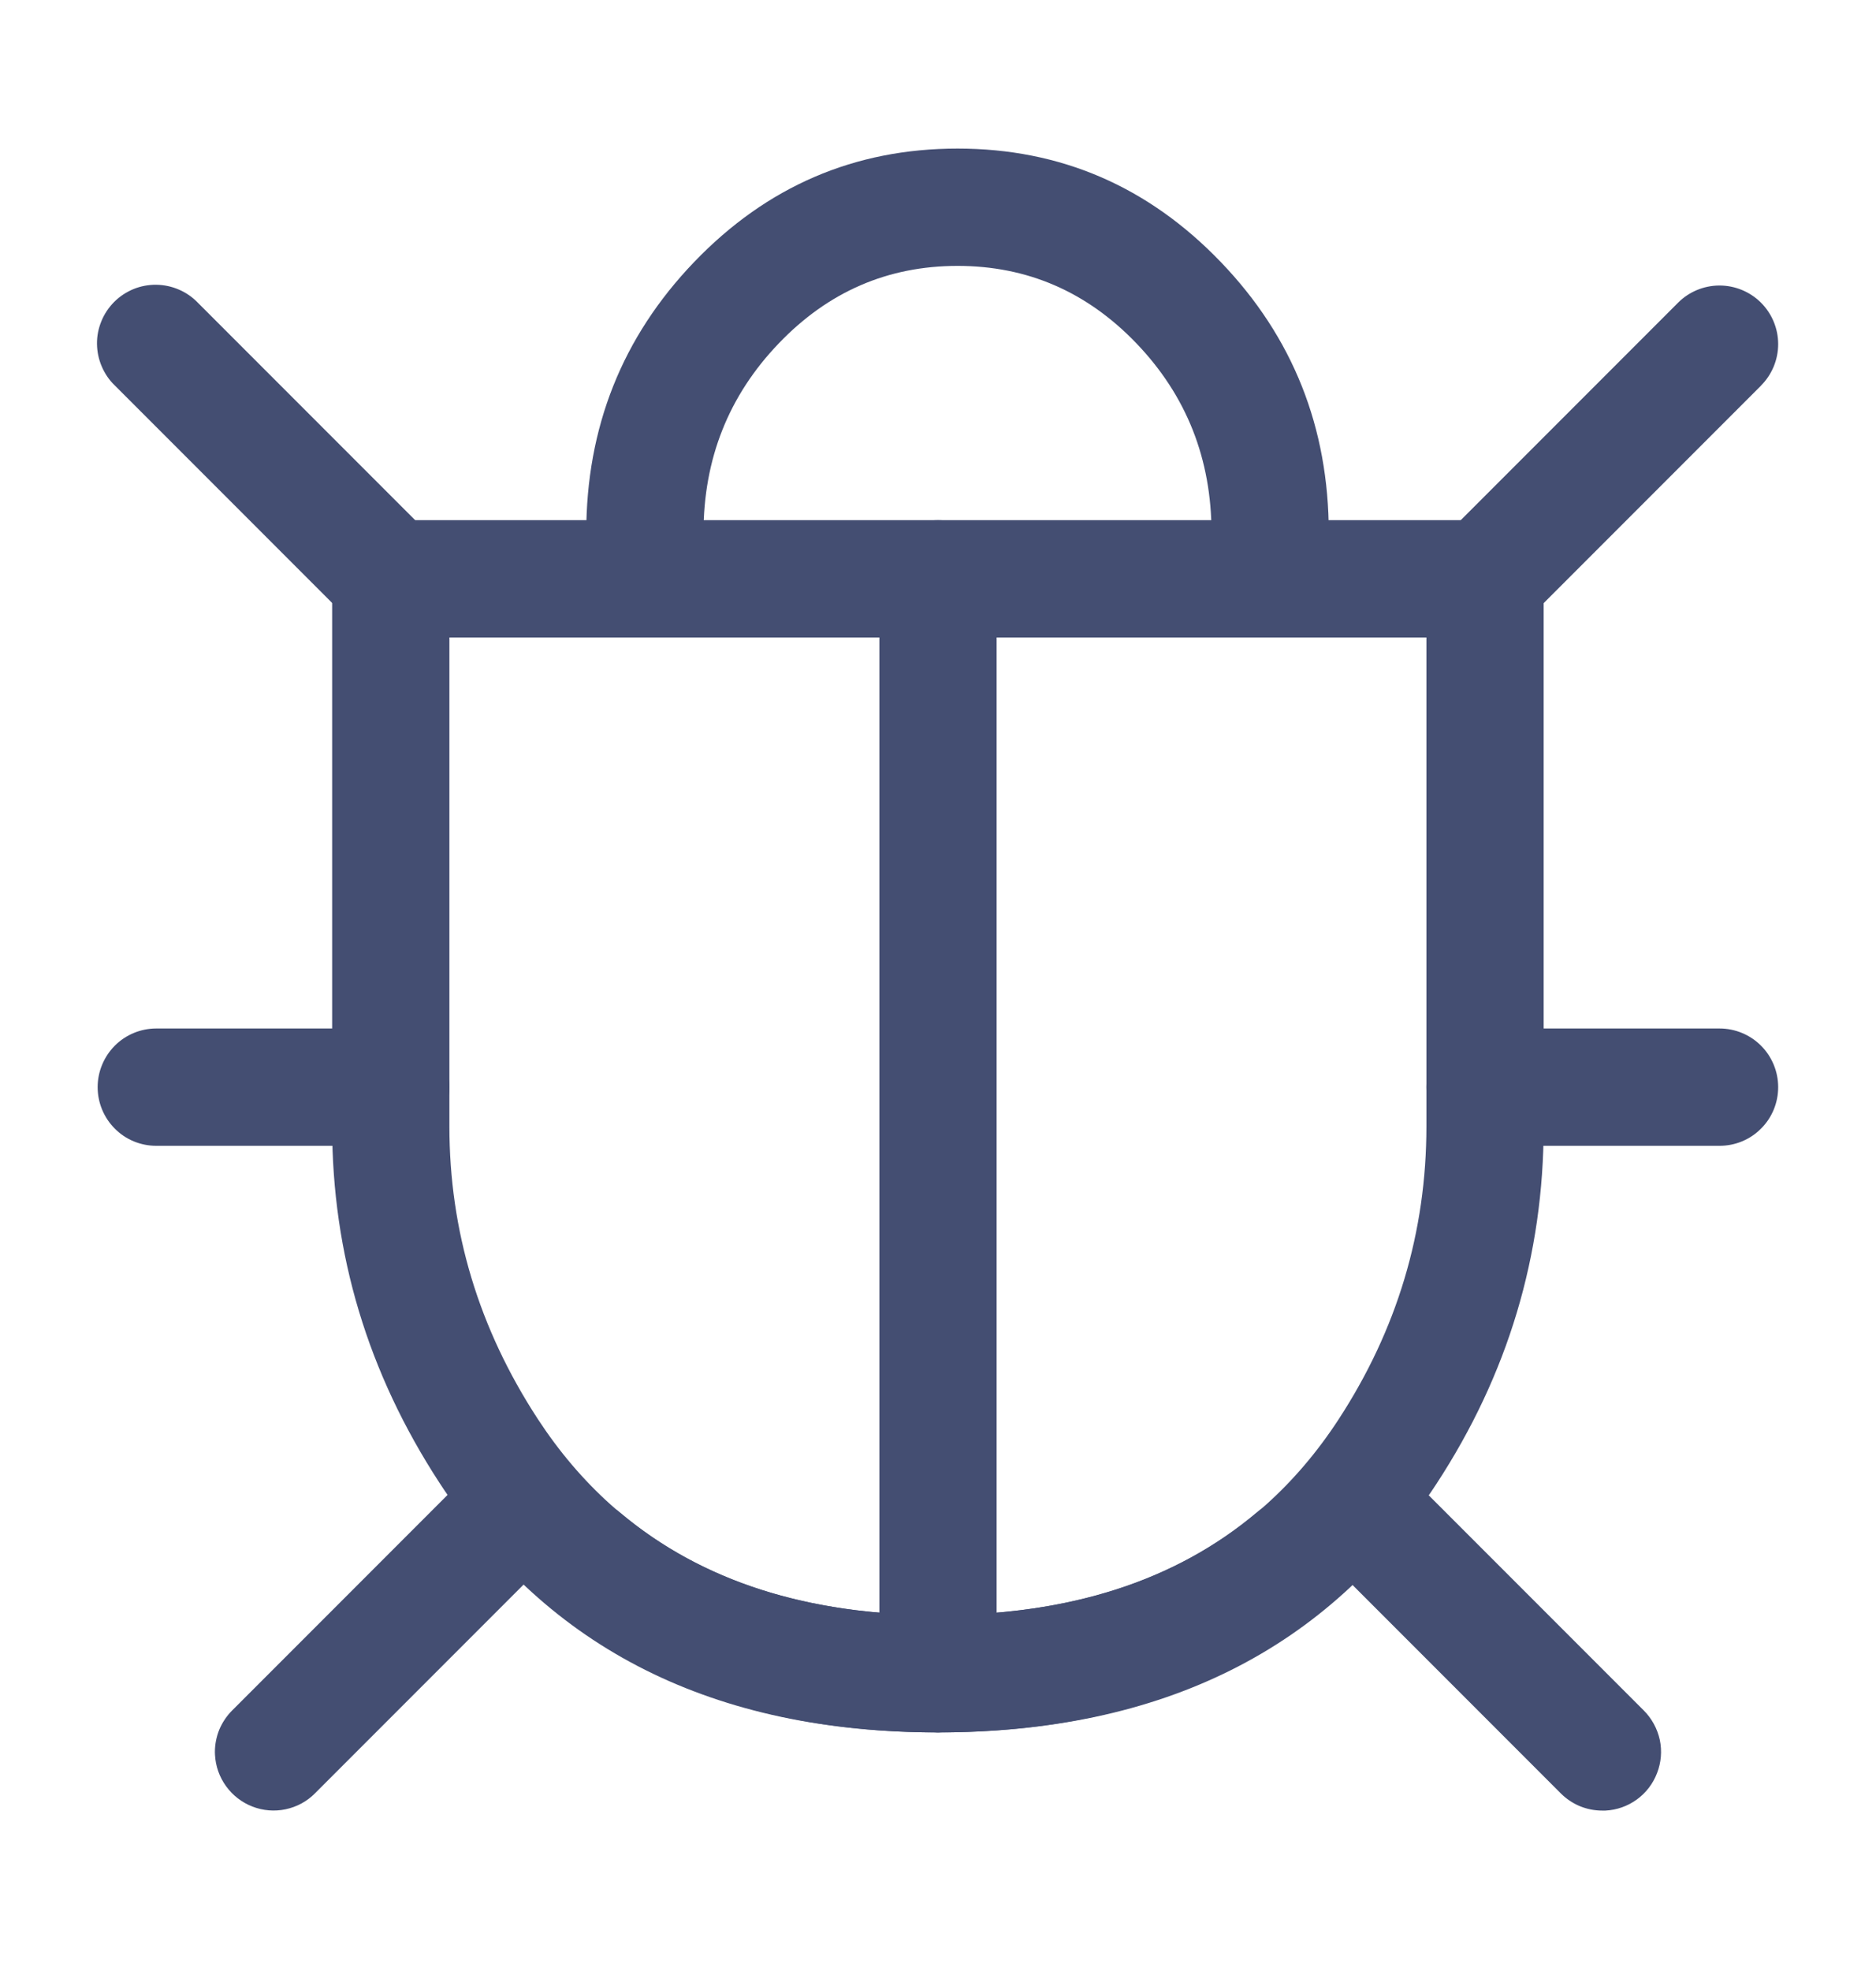
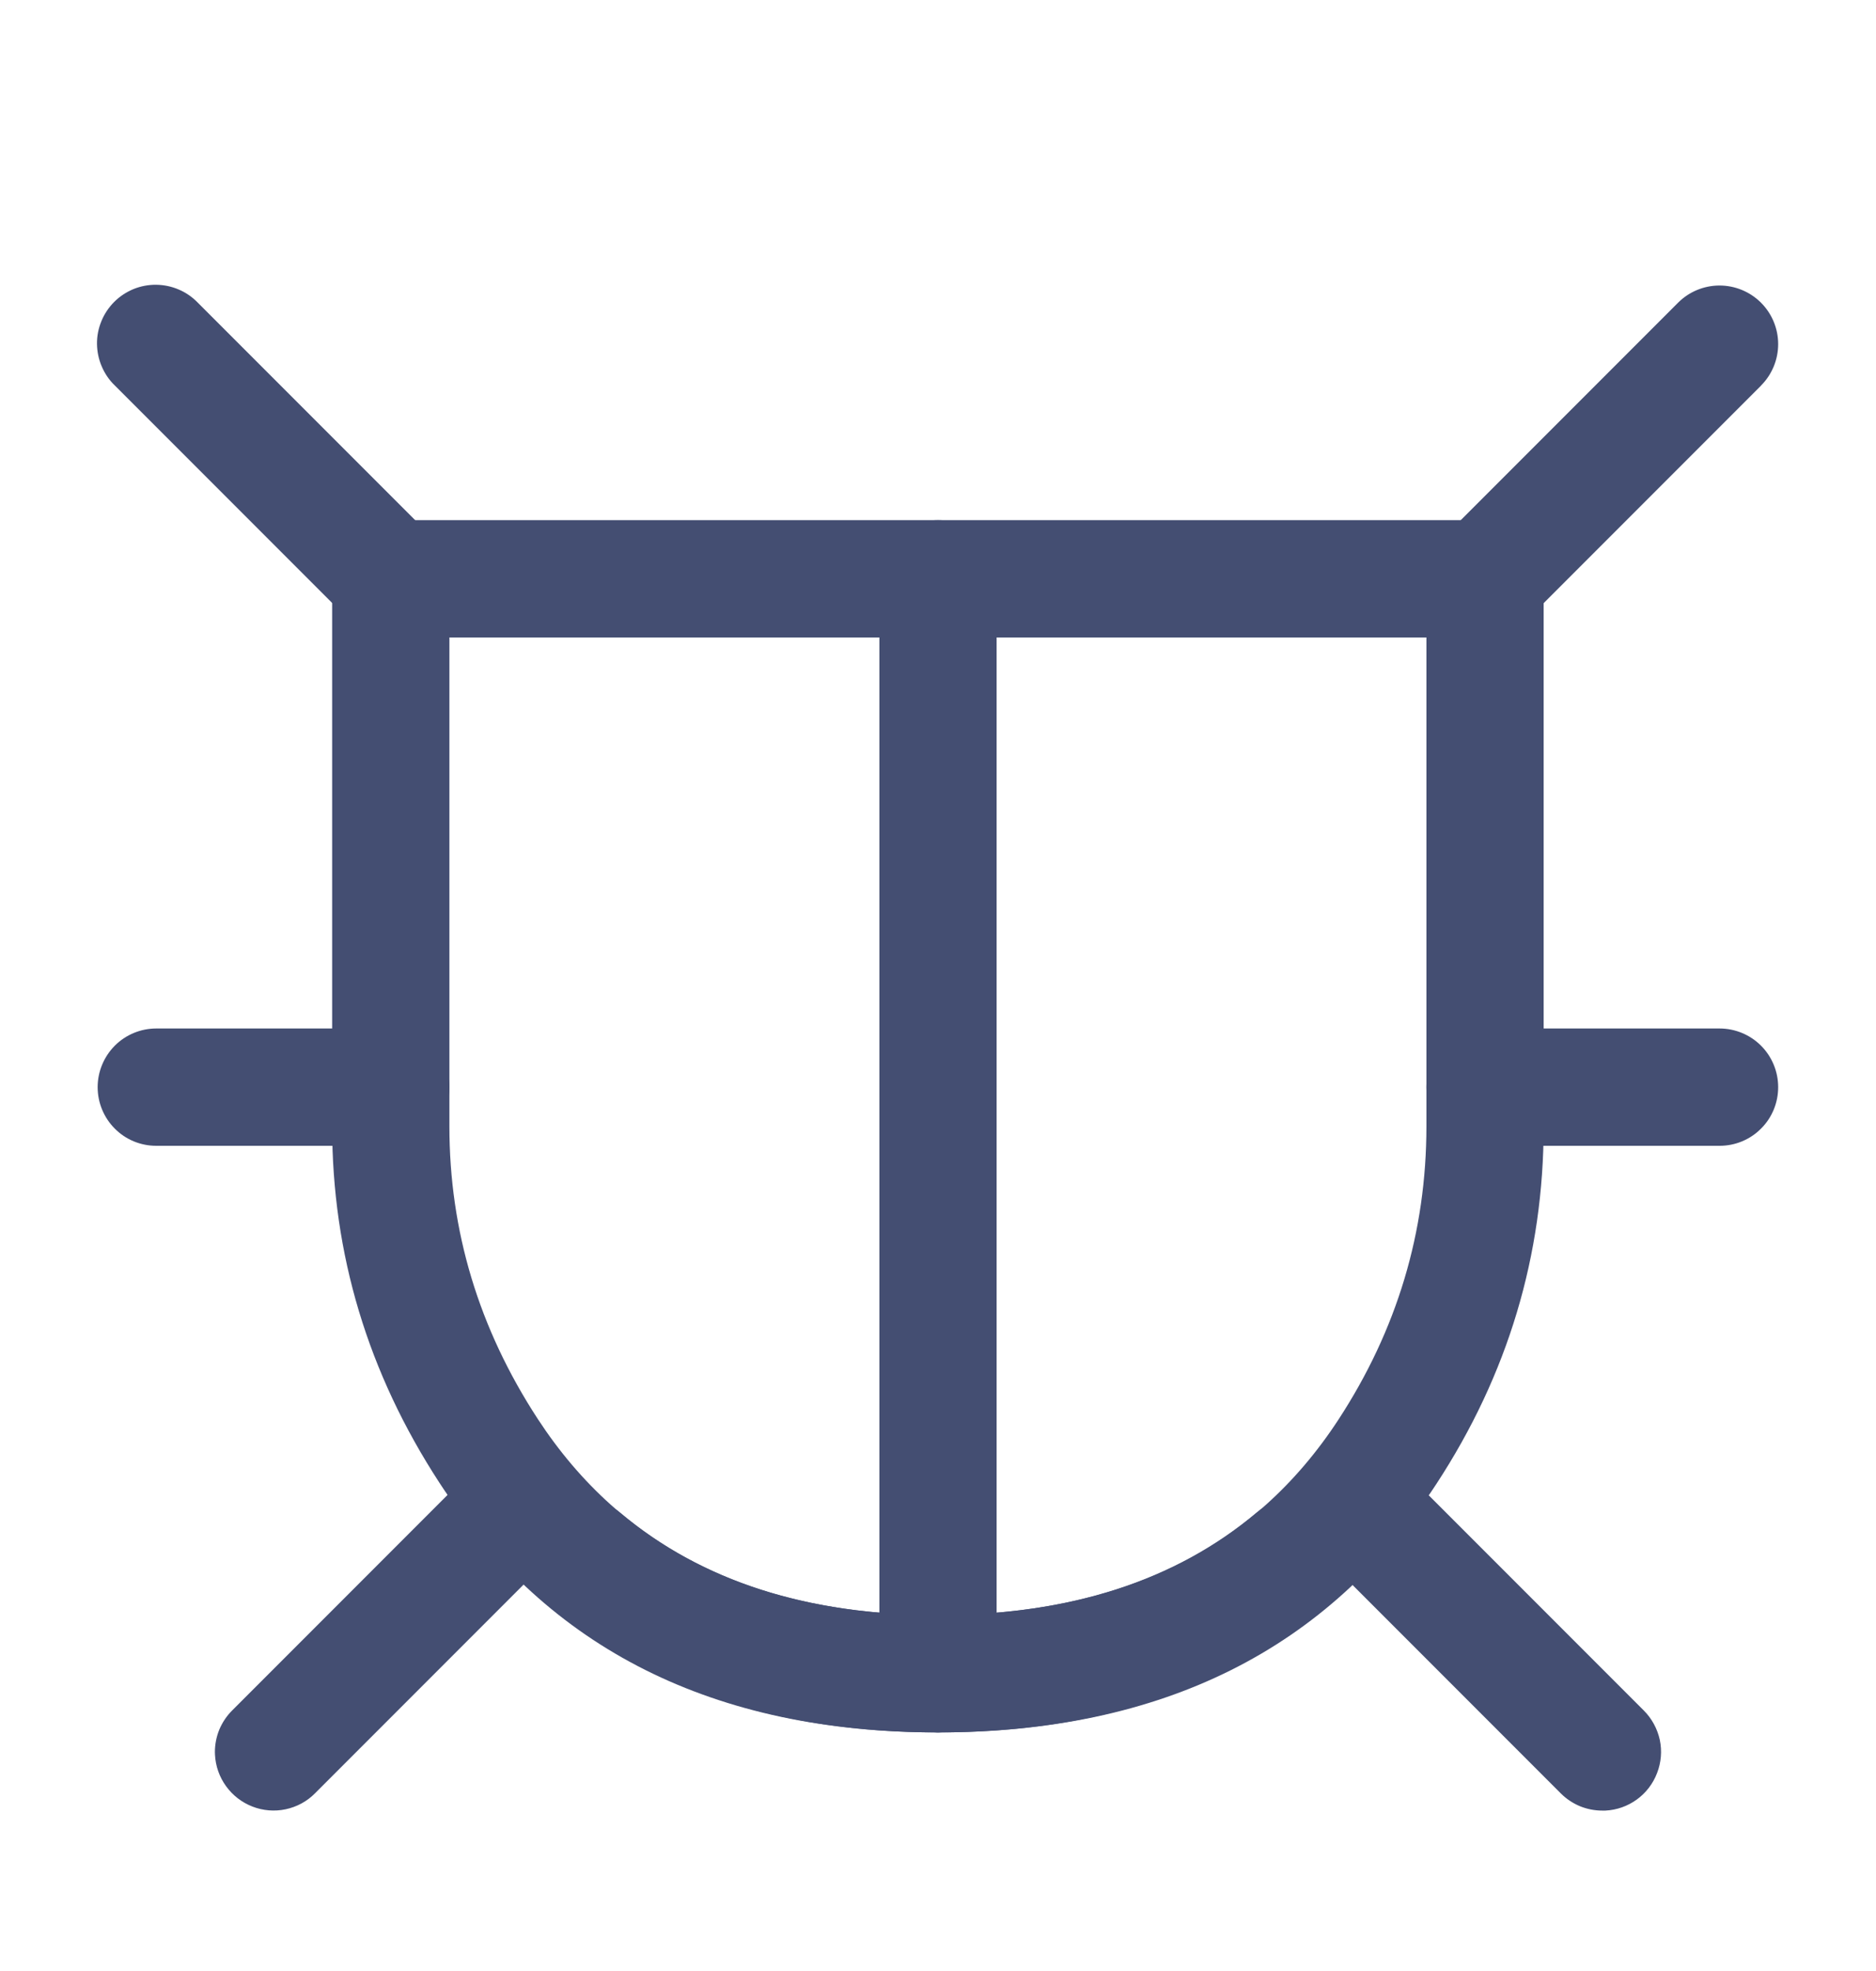
<svg xmlns="http://www.w3.org/2000/svg" width="20" height="21" viewBox="0 0 20 21" fill="none">
  <path d="M3.541 12V6.167C3.541 6.001 3.607 5.842 3.724 5.725C3.841 5.608 4 5.542 4.166 5.542H15.832C15.998 5.542 16.157 5.608 16.274 5.725C16.391 5.842 16.457 6.001 16.457 6.167V12C16.457 13.375 16.076 14.645 15.313 15.811C14.159 17.576 12.388 18.458 10 18.458C7.612 18.458 5.84 17.571 4.684 15.797C3.922 14.628 3.541 13.362 3.541 12ZM4.791 12C4.791 13.115 5.104 14.153 5.731 15.115C6.641 16.51 8.064 17.208 10 17.208C11.937 17.208 13.36 16.515 14.268 15.127C14.894 14.169 15.207 13.126 15.207 12V6.792H4.791V12Z" fill="#444E72" />
-   <path d="M3.725 6.608L1.225 4.108C1.165 4.051 1.118 3.982 1.085 3.905C1.052 3.829 1.035 3.747 1.034 3.664C1.033 3.581 1.049 3.499 1.081 3.422C1.112 3.345 1.159 3.276 1.217 3.217C1.276 3.158 1.346 3.112 1.423 3.08C1.499 3.049 1.582 3.033 1.665 3.034C1.748 3.035 1.83 3.052 1.906 3.085C1.982 3.117 2.051 3.165 2.109 3.225L4.609 5.725C4.694 5.81 4.753 5.919 4.778 6.037C4.803 6.155 4.794 6.278 4.75 6.391C4.707 6.504 4.632 6.602 4.534 6.673C4.436 6.744 4.319 6.785 4.199 6.791H4.166C4.084 6.791 4.003 6.775 3.927 6.744C3.851 6.712 3.782 6.666 3.724 6.608H3.725ZM18.775 4.108L16.275 6.608C16.189 6.694 16.081 6.753 15.962 6.778C15.844 6.803 15.72 6.793 15.607 6.749C15.495 6.706 15.397 6.63 15.326 6.532C15.255 6.434 15.214 6.317 15.209 6.196L15.207 6.167C15.207 6.085 15.223 6.004 15.255 5.928C15.286 5.852 15.332 5.783 15.39 5.725L17.89 3.225C18.006 3.109 18.162 3.044 18.325 3.042H18.332C18.495 3.042 18.652 3.106 18.769 3.22L18.774 3.225C18.891 3.342 18.957 3.501 18.957 3.666C18.957 3.832 18.891 3.991 18.774 4.108H18.775ZM1.666 12.208H4.166C4.332 12.208 4.491 12.143 4.608 12.025C4.725 11.908 4.791 11.749 4.791 11.583C4.791 11.418 4.725 11.259 4.608 11.141C4.491 11.024 4.332 10.958 4.166 10.958H1.666C1.5 10.958 1.341 11.024 1.224 11.141C1.107 11.259 1.041 11.418 1.041 11.583C1.041 11.749 1.107 11.908 1.224 12.025C1.341 12.143 1.5 12.208 1.666 12.208ZM18.332 10.958H15.832C15.667 10.958 15.508 11.024 15.39 11.141C15.273 11.259 15.207 11.418 15.207 11.583C15.207 11.749 15.273 11.908 15.39 12.025C15.508 12.143 15.667 12.208 15.832 12.208H18.332C18.498 12.208 18.657 12.143 18.774 12.025C18.892 11.908 18.957 11.749 18.957 11.583C18.957 11.418 18.892 11.259 18.774 11.141C18.657 11.024 18.498 10.958 18.332 10.958ZM5.857 16.608L3.357 19.108C3.272 19.194 3.163 19.252 3.045 19.277C2.927 19.302 2.804 19.292 2.691 19.248C2.578 19.204 2.481 19.129 2.41 19.031C2.339 18.933 2.298 18.817 2.292 18.696L2.291 18.667C2.291 18.585 2.307 18.504 2.338 18.428C2.37 18.352 2.416 18.283 2.474 18.225L4.974 15.725C5.089 15.609 5.245 15.544 5.409 15.542H5.416C5.579 15.542 5.736 15.606 5.852 15.72L5.857 15.725C5.975 15.842 6.04 16.001 6.04 16.166C6.04 16.332 5.975 16.491 5.857 16.608ZM15.025 15.725L17.525 18.225C17.61 18.31 17.669 18.419 17.695 18.537C17.72 18.655 17.71 18.778 17.666 18.891C17.623 19.004 17.548 19.102 17.45 19.173C17.352 19.244 17.236 19.285 17.115 19.291H17.082C17 19.291 16.919 19.275 16.843 19.244C16.767 19.212 16.698 19.166 16.64 19.108L14.14 16.608C14.082 16.55 14.036 16.481 14.005 16.405C13.973 16.329 13.957 16.248 13.957 16.166C13.957 16.084 13.973 16.003 14.005 15.927C14.036 15.851 14.082 15.782 14.141 15.724C14.199 15.666 14.268 15.62 14.344 15.588C14.419 15.557 14.501 15.541 14.583 15.541C14.665 15.541 14.746 15.557 14.822 15.589C14.898 15.62 14.967 15.666 15.025 15.725Z" fill="#444E72" />
+   <path d="M3.725 6.608L1.225 4.108C1.165 4.051 1.118 3.982 1.085 3.905C1.052 3.829 1.035 3.747 1.034 3.664C1.033 3.581 1.049 3.499 1.081 3.422C1.112 3.345 1.159 3.276 1.217 3.217C1.276 3.158 1.346 3.112 1.423 3.08C1.499 3.049 1.582 3.033 1.665 3.034C1.748 3.035 1.83 3.052 1.906 3.085C1.982 3.117 2.051 3.165 2.109 3.225L4.609 5.725C4.694 5.81 4.753 5.919 4.778 6.037C4.803 6.155 4.794 6.278 4.75 6.391C4.707 6.504 4.632 6.602 4.534 6.673C4.436 6.744 4.319 6.785 4.199 6.791H4.166C4.084 6.791 4.003 6.775 3.927 6.744C3.851 6.712 3.782 6.666 3.724 6.608H3.725ZM18.775 4.108L16.275 6.608C16.189 6.694 16.081 6.753 15.962 6.778C15.844 6.803 15.72 6.793 15.607 6.749C15.495 6.706 15.397 6.63 15.326 6.532C15.255 6.434 15.214 6.317 15.209 6.196L15.207 6.167C15.207 6.085 15.223 6.004 15.255 5.928C15.286 5.852 15.332 5.783 15.39 5.725L17.89 3.225C18.006 3.109 18.162 3.044 18.325 3.042H18.332C18.495 3.042 18.652 3.106 18.769 3.22L18.774 3.225C18.891 3.342 18.957 3.501 18.957 3.666C18.957 3.832 18.891 3.991 18.774 4.108H18.775ZM1.666 12.208H4.166C4.332 12.208 4.491 12.143 4.608 12.025C4.725 11.908 4.791 11.749 4.791 11.583C4.791 11.418 4.725 11.259 4.608 11.141C4.491 11.024 4.332 10.958 4.166 10.958H1.666C1.5 10.958 1.341 11.024 1.224 11.141C1.107 11.259 1.041 11.418 1.041 11.583C1.041 11.749 1.107 11.908 1.224 12.025C1.341 12.143 1.5 12.208 1.666 12.208ZM18.332 10.958H15.832C15.667 10.958 15.508 11.024 15.39 11.141C15.273 11.259 15.207 11.418 15.207 11.583C15.207 11.749 15.273 11.908 15.39 12.025C15.508 12.143 15.667 12.208 15.832 12.208H18.332C18.498 12.208 18.657 12.143 18.774 12.025C18.892 11.908 18.957 11.749 18.957 11.583C18.957 11.418 18.892 11.259 18.774 11.141C18.657 11.024 18.498 10.958 18.332 10.958ZM5.857 16.608L3.357 19.108C3.272 19.194 3.163 19.252 3.045 19.277C2.927 19.302 2.804 19.292 2.691 19.248C2.578 19.204 2.481 19.129 2.41 19.031C2.339 18.933 2.298 18.817 2.292 18.696L2.291 18.667C2.291 18.585 2.307 18.504 2.338 18.428C2.37 18.352 2.416 18.283 2.474 18.225L4.974 15.725C5.089 15.609 5.245 15.544 5.409 15.542H5.416C5.579 15.542 5.736 15.606 5.852 15.72L5.857 15.725C5.975 15.842 6.04 16.001 6.04 16.166C6.04 16.332 5.975 16.491 5.857 16.608ZM15.025 15.725L17.525 18.225C17.61 18.31 17.669 18.419 17.695 18.537C17.72 18.655 17.71 18.778 17.666 18.891C17.623 19.004 17.548 19.102 17.45 19.173C17.352 19.244 17.236 19.285 17.115 19.291H17.082C17 19.291 16.919 19.275 16.843 19.244C16.767 19.212 16.698 19.166 16.64 19.108L14.14 16.608C14.082 16.55 14.036 16.481 14.005 16.405C13.973 16.329 13.957 16.248 13.957 16.166C13.957 16.084 13.973 16.003 14.005 15.927C14.036 15.851 14.082 15.782 14.141 15.724C14.199 15.666 14.268 15.62 14.344 15.588C14.665 15.541 14.746 15.557 14.822 15.589C14.898 15.62 14.967 15.666 15.025 15.725Z" fill="#444E72" />
  <path d="M10.625 17.833V6.167C10.625 6.001 10.559 5.842 10.442 5.725C10.325 5.608 10.166 5.542 10 5.542C9.834 5.542 9.675 5.608 9.558 5.725C9.441 5.842 9.375 6.001 9.375 6.167V17.833C9.375 17.999 9.441 18.158 9.558 18.275C9.675 18.392 9.834 18.458 10 18.458C10.166 18.458 10.325 18.392 10.442 18.275C10.559 18.158 10.625 17.999 10.625 17.833Z" fill="#444E72" />
  <path d="M14.207 17.067C13.107 17.995 11.704 18.458 9.999 18.458C8.307 18.458 6.912 17.999 5.815 17.08C5.745 17.021 5.689 16.949 5.65 16.866C5.611 16.784 5.59 16.694 5.59 16.603V16.601C5.589 16.482 5.623 16.365 5.687 16.264C5.751 16.163 5.842 16.083 5.95 16.033C6.058 15.982 6.179 15.964 6.297 15.979C6.415 15.995 6.526 16.044 6.617 16.121C7.483 16.846 8.61 17.208 9.999 17.208C11.399 17.208 12.533 16.843 13.401 16.112C13.511 16.019 13.65 15.967 13.794 15.965H13.805C13.969 15.965 14.127 16.029 14.244 16.145C14.361 16.261 14.428 16.418 14.43 16.582V16.59C14.43 16.681 14.41 16.77 14.371 16.853C14.333 16.936 14.277 17.009 14.207 17.067Z" fill="#444E72" />
-   <path d="M6.25 5.681H7.5C7.5 4.889 7.768 4.215 8.303 3.658C8.83 3.108 9.465 2.833 10.209 2.833C10.951 2.833 11.587 3.108 12.115 3.658C12.649 4.215 12.916 4.889 12.916 5.681H14.166C14.166 4.554 13.783 3.592 13.016 2.793C12.242 1.987 11.306 1.583 10.209 1.583C9.11 1.583 8.174 1.986 7.4 2.792C6.633 3.591 6.25 4.554 6.25 5.68V5.681Z" fill="#444E72" />
</svg>